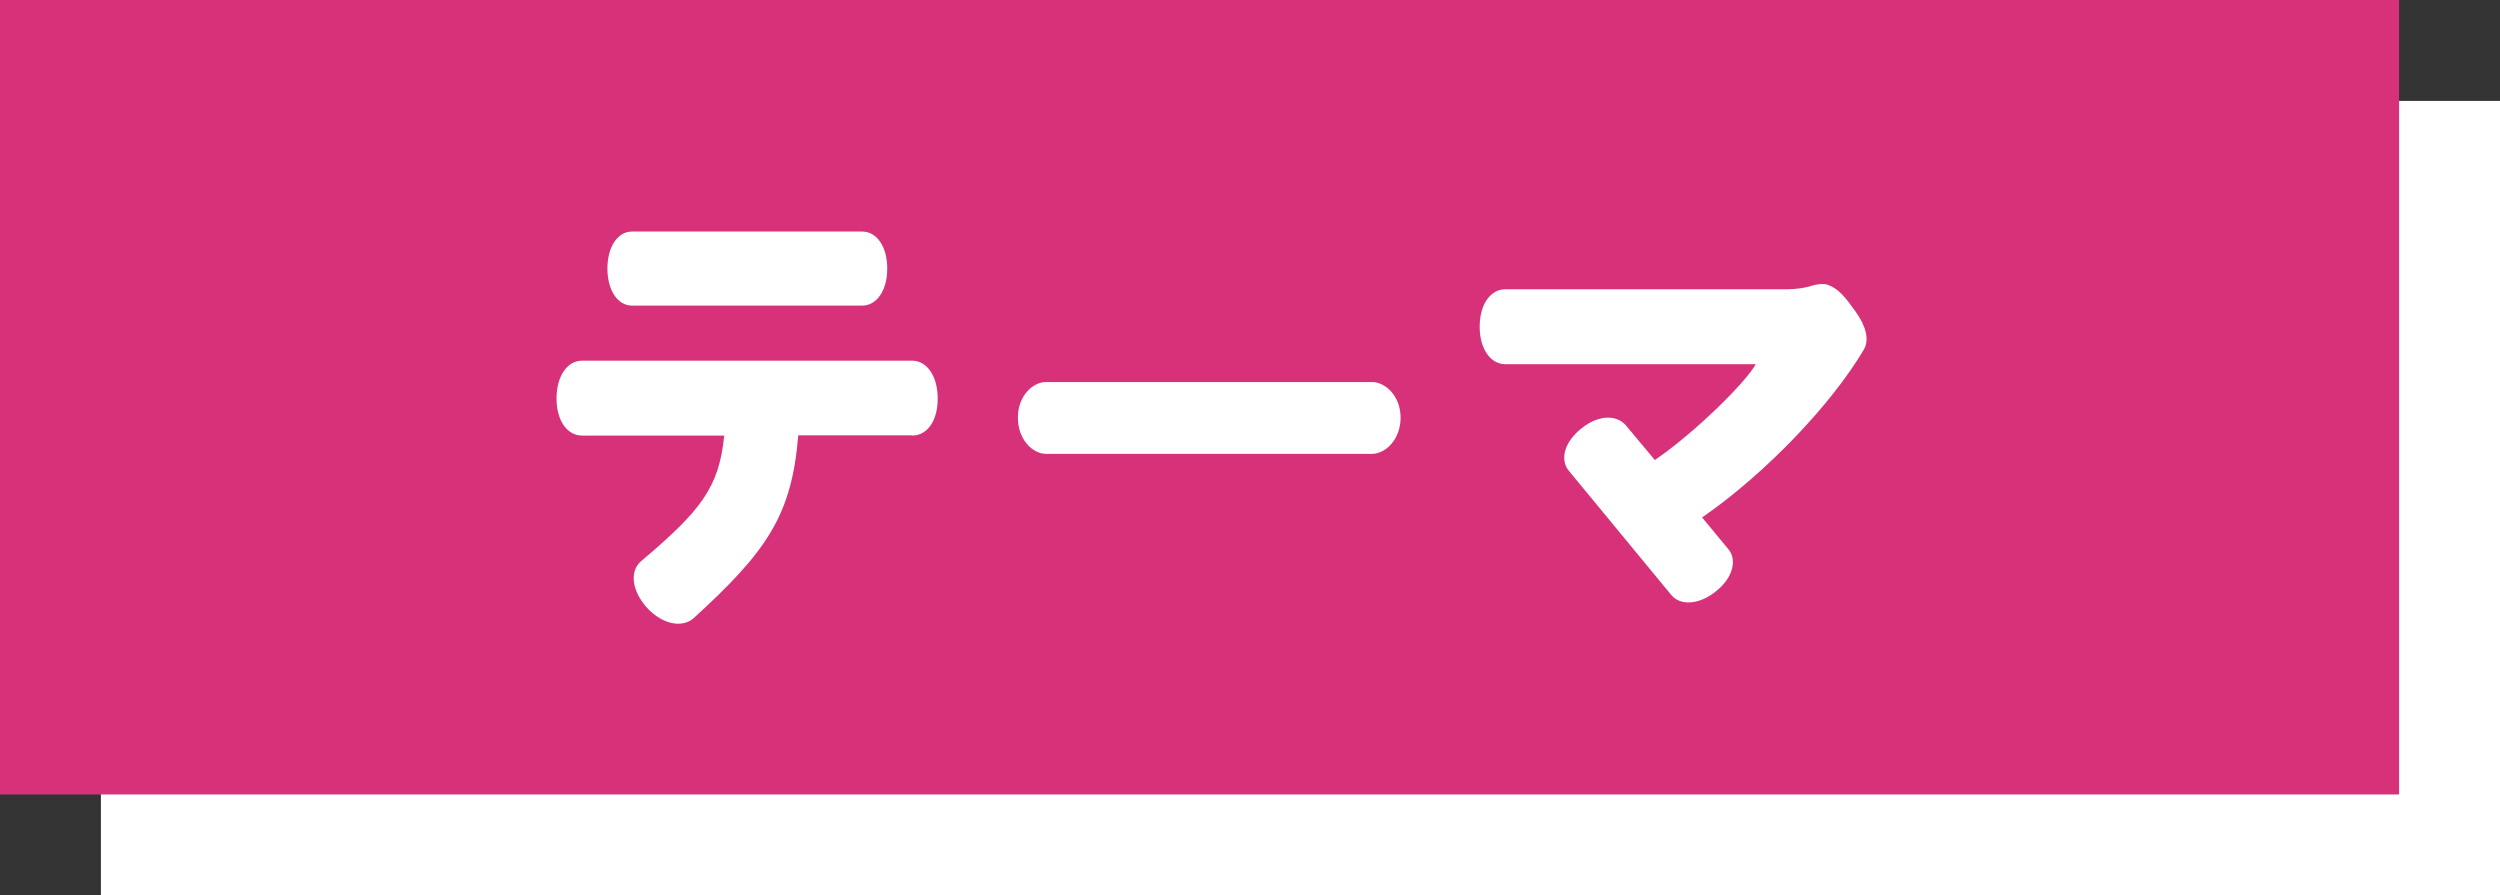
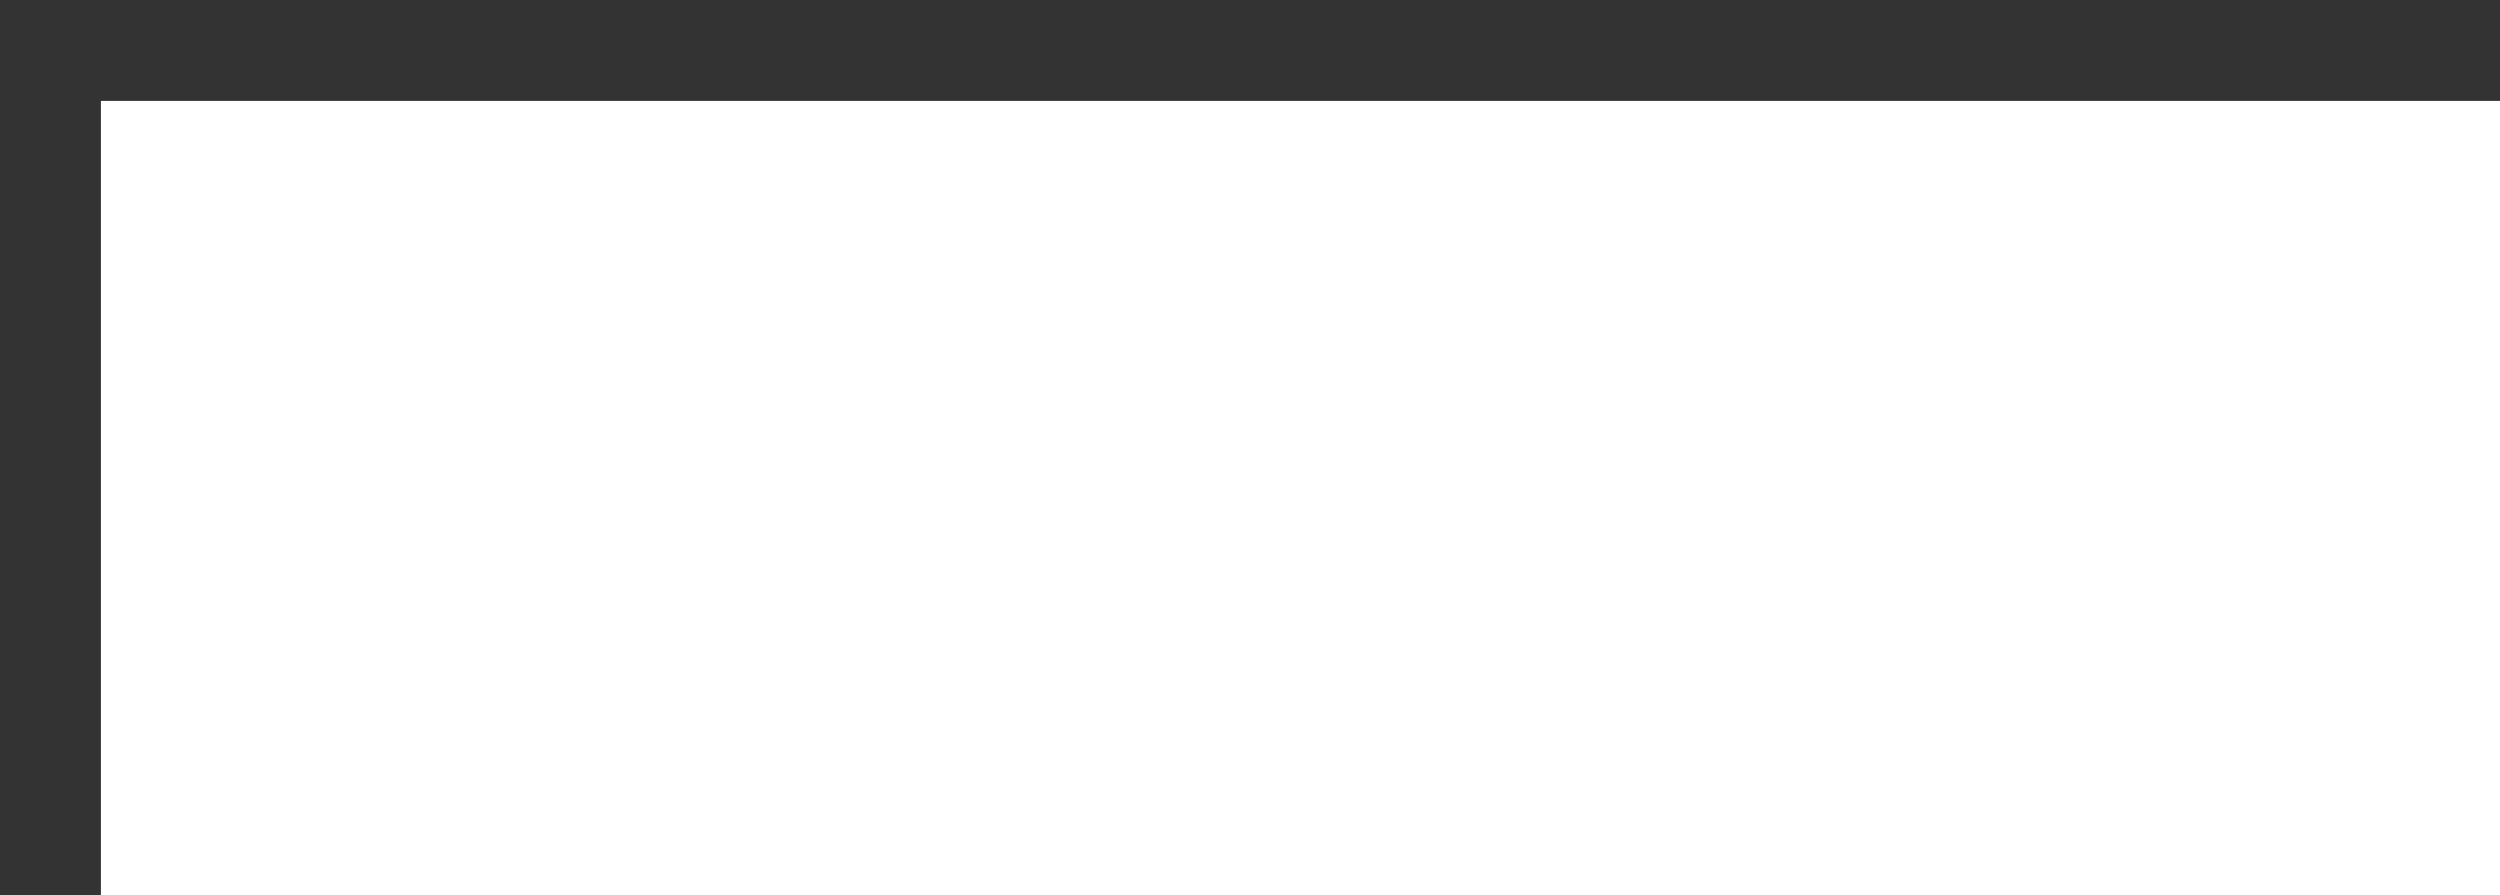
<svg xmlns="http://www.w3.org/2000/svg" id="_レイヤー_2" data-name="レイヤー 2" viewBox="0 0 113.47 40.64">
  <rect x="0" y="0" width="113.47" height="40.64" fill="#333333" stroke="none" />
  <defs>
    <style>
      .cls-1 {
        fill: #d73279;
      }

      .cls-2 {
        fill: #fff;
      }
    </style>
  </defs>
  <g id="_レイヤー_2-2" data-name="レイヤー 2">
    <g>
      <g>
        <rect class="cls-2" x="4.58" y="4.58" width="108.89" height="36.06" />
-         <rect class="cls-1" width="108.89" height="36.06" />
      </g>
      <g>
        <path class="cls-2" d="M41.4,19.76h-5.17c-.29,3.63-1.43,5.27-4.75,8.3-.5.44-1.39.31-2.12-.48-.71-.8-.78-1.68-.25-2.12,2.71-2.29,3.53-3.34,3.76-5.69h-6.45c-.67,0-1.16-.67-1.16-1.68s.48-1.72,1.16-1.72h14.98c.65,0,1.16.67,1.16,1.72s-.5,1.68-1.16,1.68ZM39.14,13.87h-10.46c-.63,0-1.11-.67-1.11-1.68s.48-1.68,1.11-1.68h10.46c.63,0,1.13.65,1.13,1.68s-.5,1.68-1.13,1.68Z" />
-         <path class="cls-2" d="M62.27,20.6h-14.79c-.61,0-1.28-.65-1.28-1.64s.67-1.62,1.28-1.62h14.79c.61,0,1.3.63,1.3,1.62s-.69,1.64-1.3,1.64Z" />
-         <path class="cls-2" d="M77.25,23.48l1.2,1.45c.4.48.21,1.3-.57,1.91-.78.63-1.62.65-2.02.17l-4.66-5.65c-.4-.5-.21-1.28.57-1.91.78-.63,1.6-.63,2.02-.15l1.32,1.58c1.87-1.28,4.16-3.57,4.58-4.35h-11.37c-.65,0-1.16-.67-1.16-1.7s.5-1.7,1.16-1.7h12.69c.57,0,1.01-.08,1.32-.19.21-.04.42-.08.61-.02.5.17.8.55,1.28,1.22s.63,1.28.38,1.72c-1.45,2.46-4.43,5.61-7.35,7.63Z" />
      </g>
    </g>
  </g>
</svg>